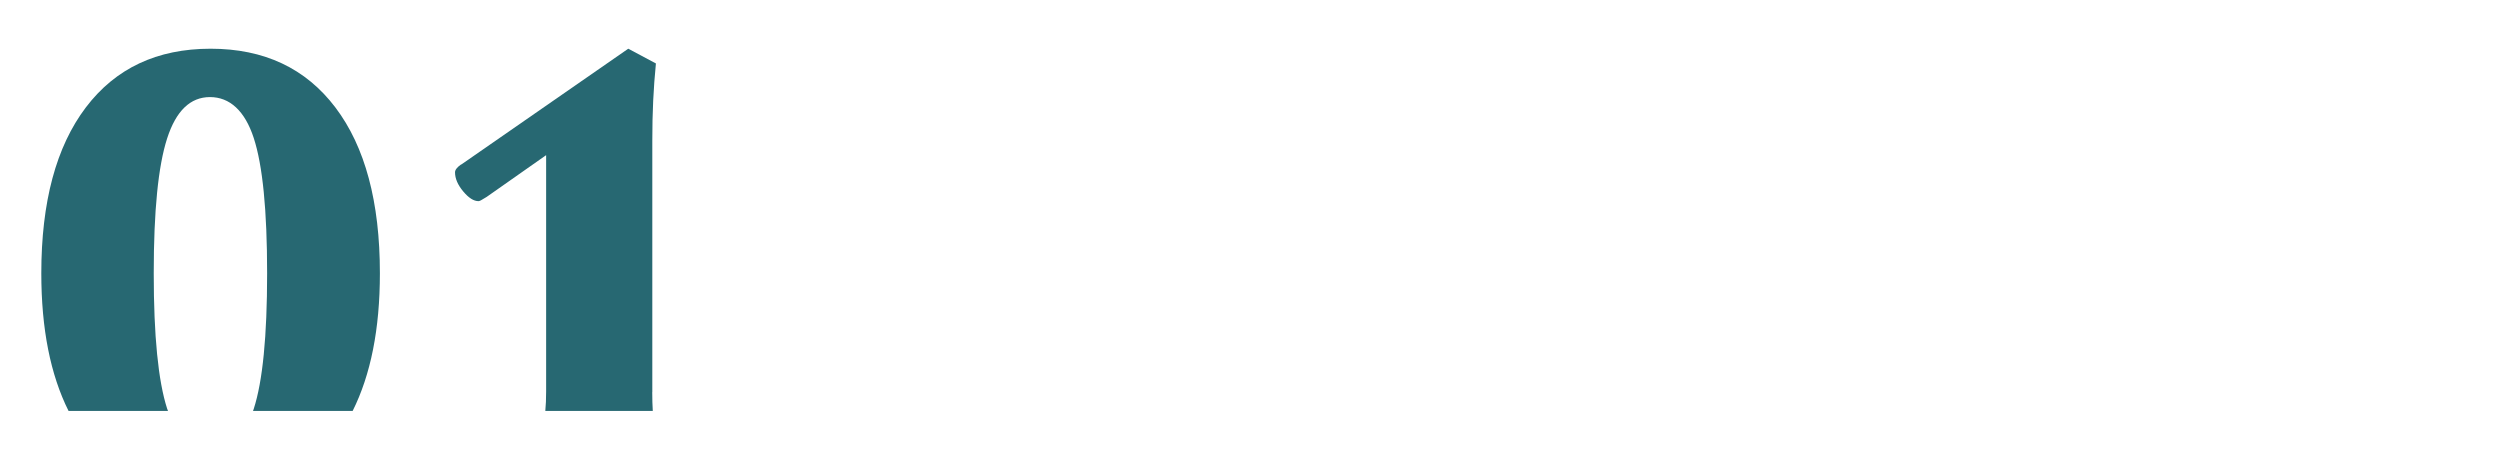
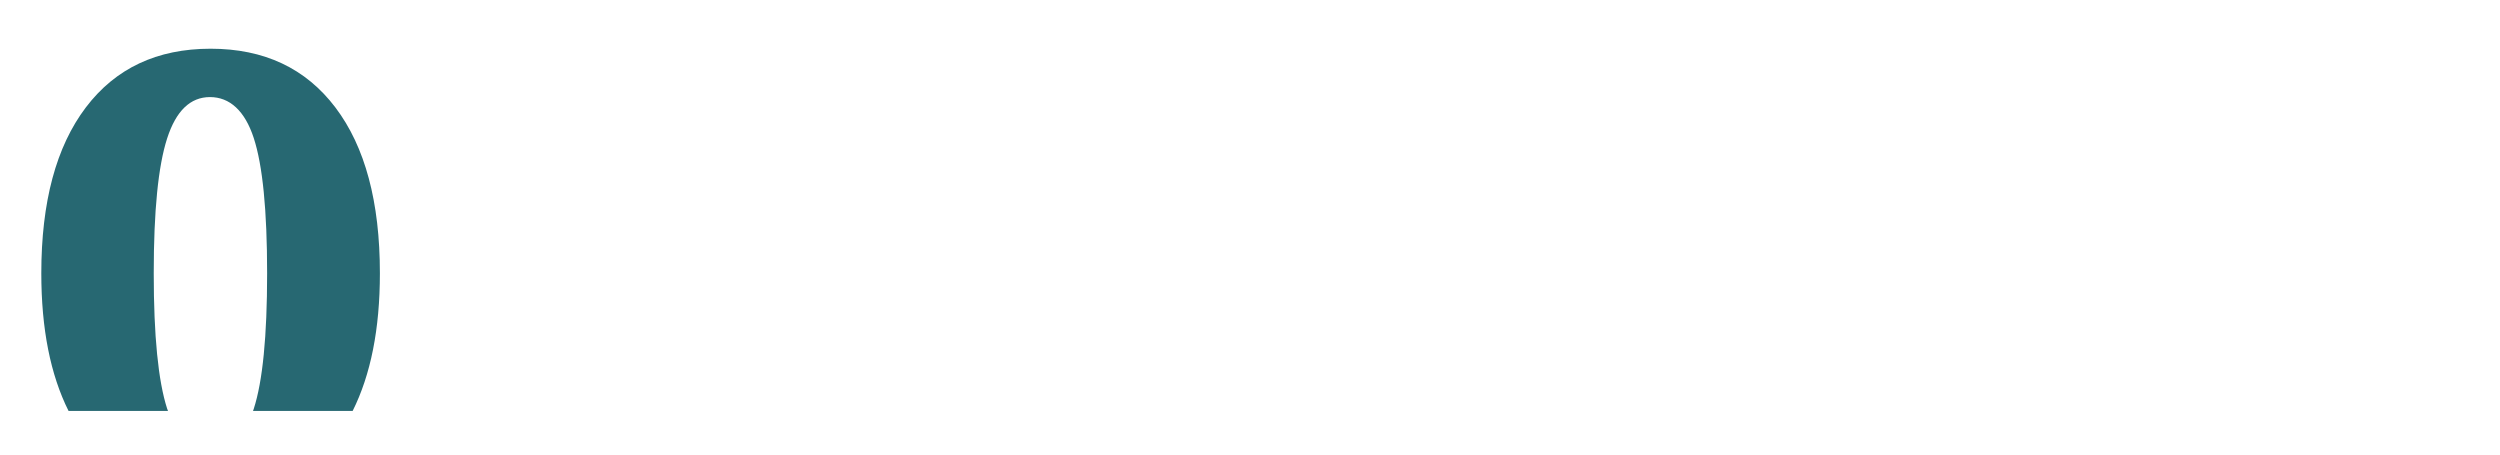
<svg xmlns="http://www.w3.org/2000/svg" id="_圖層_1" data-name="圖層 1" viewBox="0 0 368 67">
  <defs>
    <style>
      .cls-1 {
        fill: #276872;
      }

      .cls-2 {
        fill: none;
      }
    </style>
  </defs>
  <path class="cls-2" d="M39.32,40.24c0-9.27-.66-15.9-1.97-19.92-1.31-4.01-3.46-6.02-6.44-6.02s-4.99,2.03-6.31,6.09c-1.31,4.06-1.97,10.67-1.97,19.85s.66,15.84,1.97,19.92c.04.12.09.22.13.34h12.51c.04-.1.08-.19.11-.3,1.31-4.04,1.97-10.7,1.97-19.96Z" />
  <path class="cls-1" d="M24.6,60.15c-1.31-4.07-1.97-10.71-1.97-19.92s.66-15.79,1.97-19.85c1.31-4.06,3.41-6.09,6.31-6.09s5.13,2.01,6.44,6.02c1.31,4.01,1.97,10.65,1.97,19.92s-.66,15.92-1.97,19.96c-.03.11-.08.19-.11.3h14.67c2.66-5.32,4.01-12.06,4.01-20.26,0-10.51-2.18-18.64-6.55-24.41-4.37-5.77-10.49-8.65-18.37-8.65s-14,2.88-18.37,8.65c-4.37,5.77-6.55,13.91-6.55,24.41,0,8.2,1.35,14.94,4.01,20.26h14.64c-.04-.12-.09-.22-.13-.34Z" />
-   <path class="cls-1" d="M96.02,57.72V20.76c0-2.12.04-4.11.13-5.95.09-1.84.22-3.67.4-5.47l-4.07-2.17-24.57,17.04h-.04c-.59.41-.89.8-.89,1.15,0,.92.4,1.85,1.2,2.81.8.96,1.55,1.44,2.26,1.44.15,0,.47-.16.97-.49.09-.06.16-.1.22-.13l8.76-6.15v34.79c0,1.08-.04,2.03-.12,2.86h15.82c-.05-.81-.08-1.72-.08-2.78Z" />
</svg>